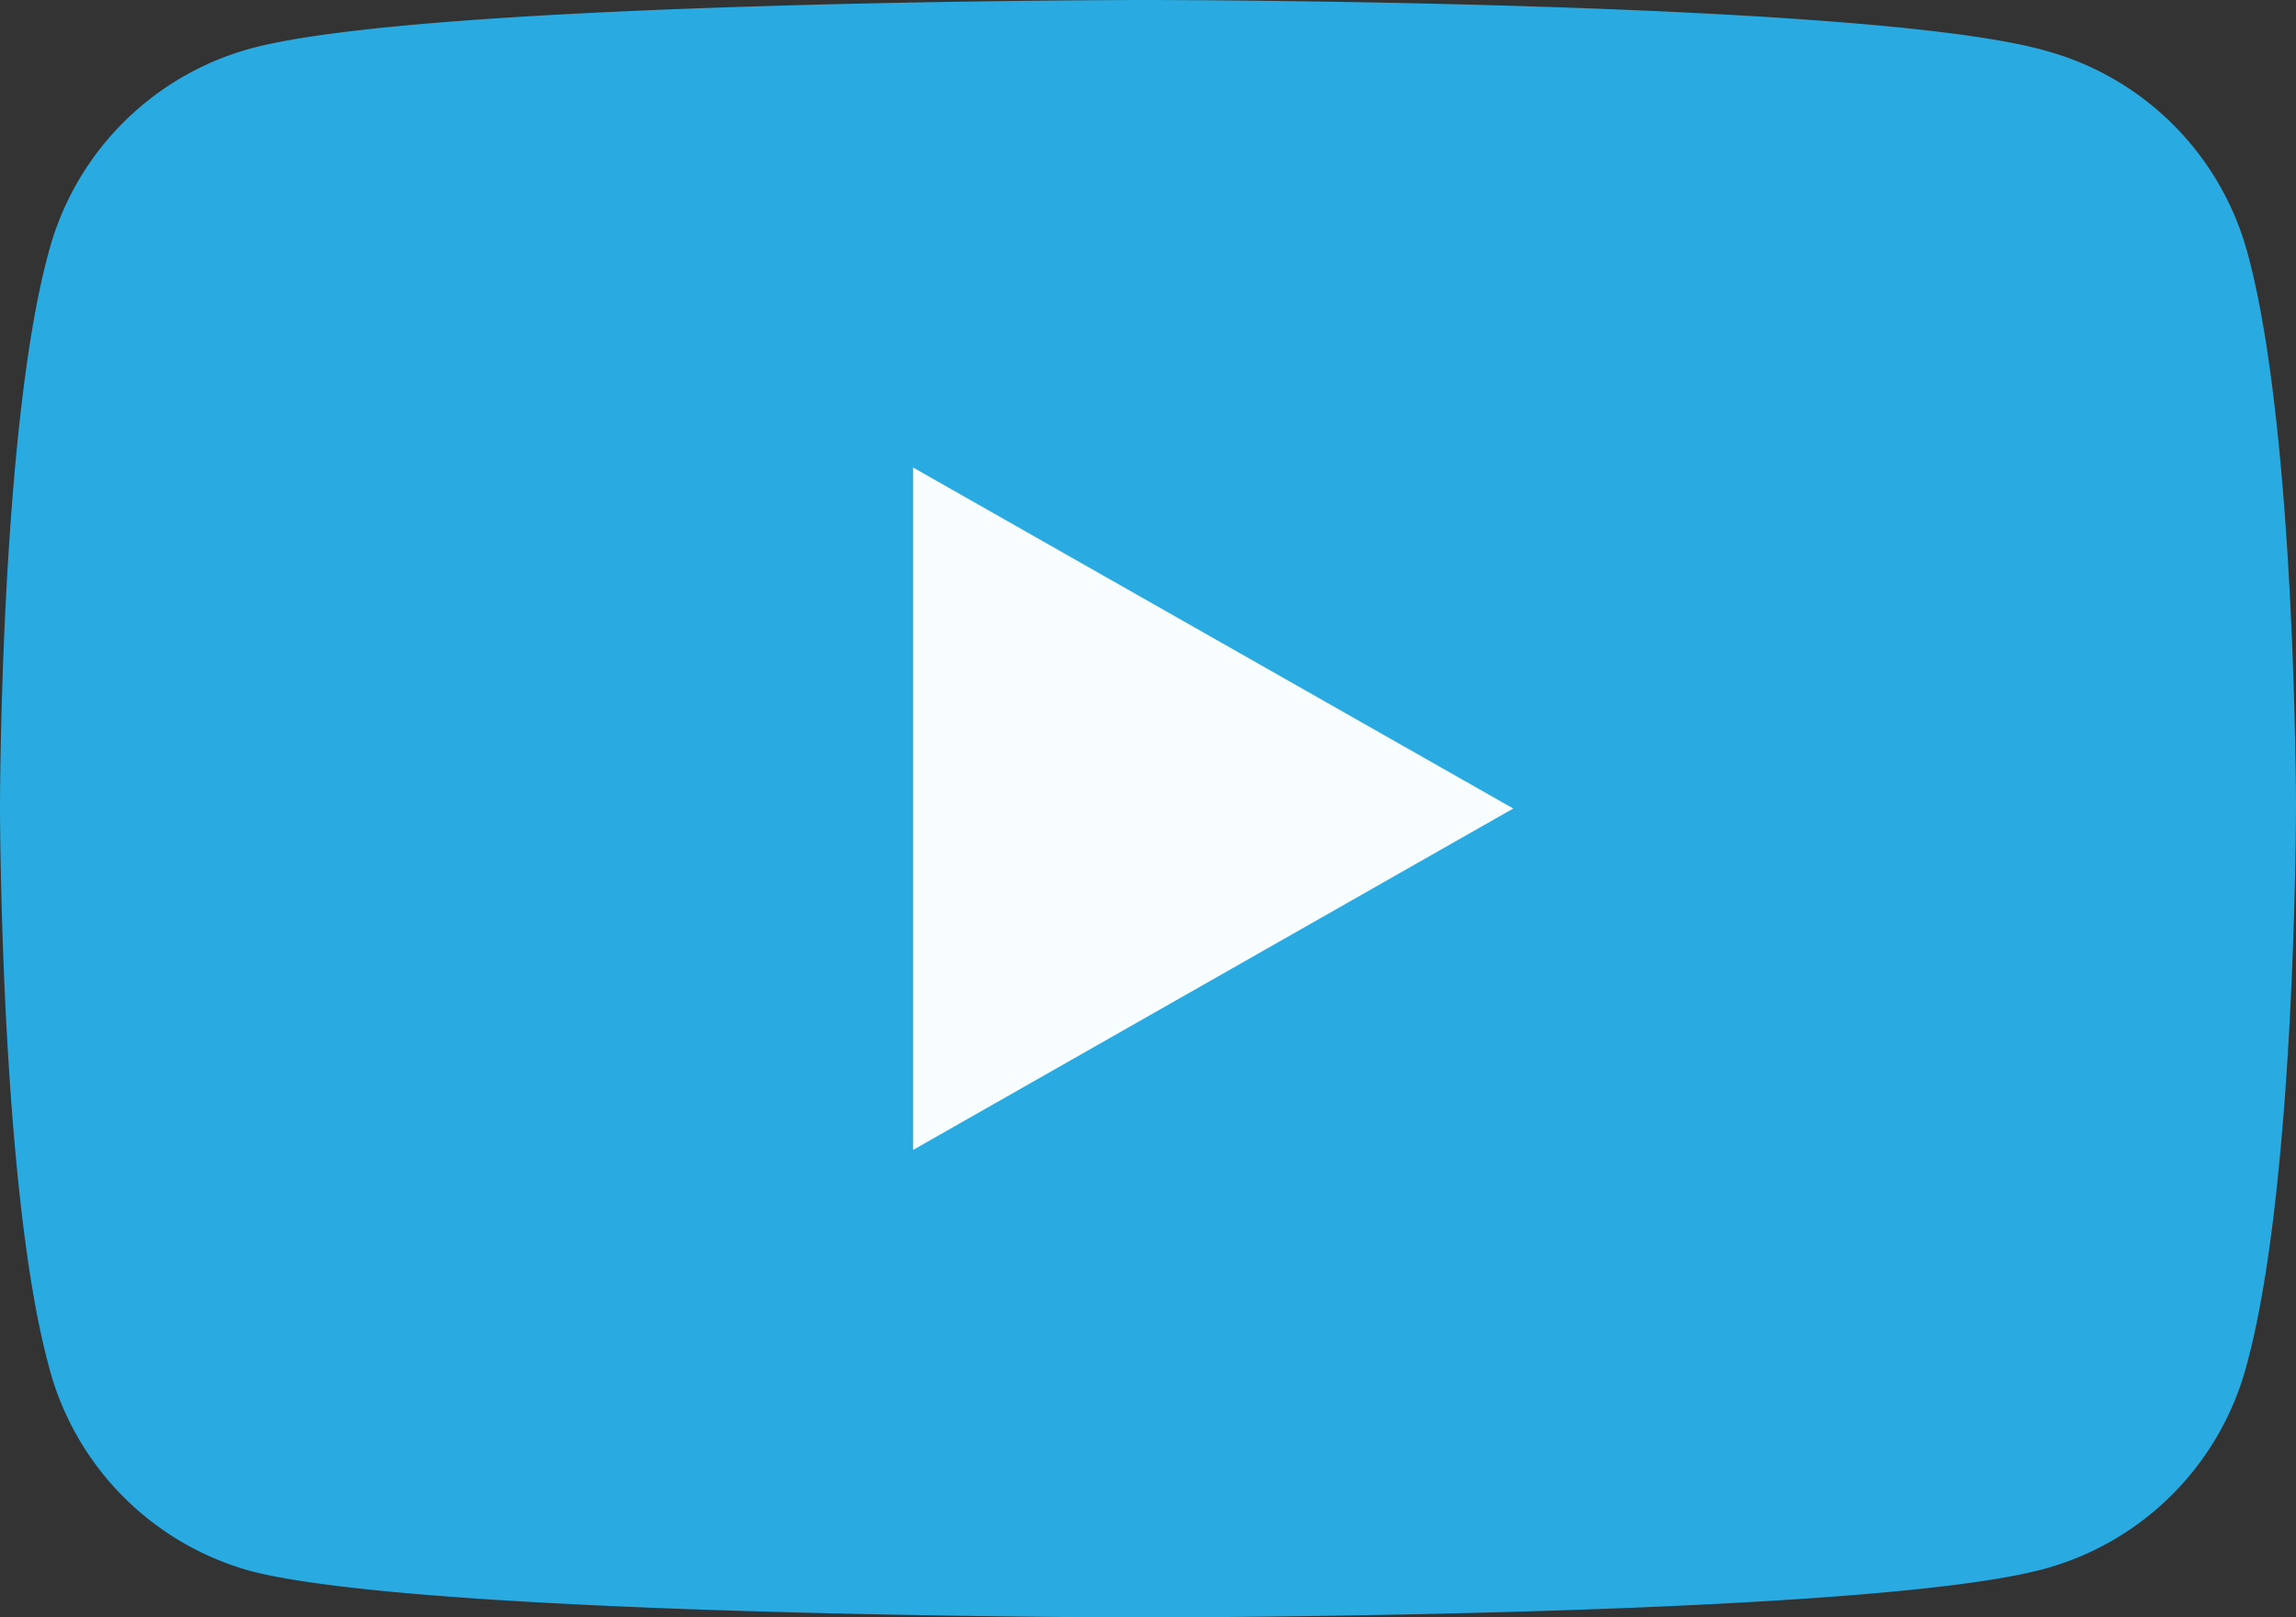
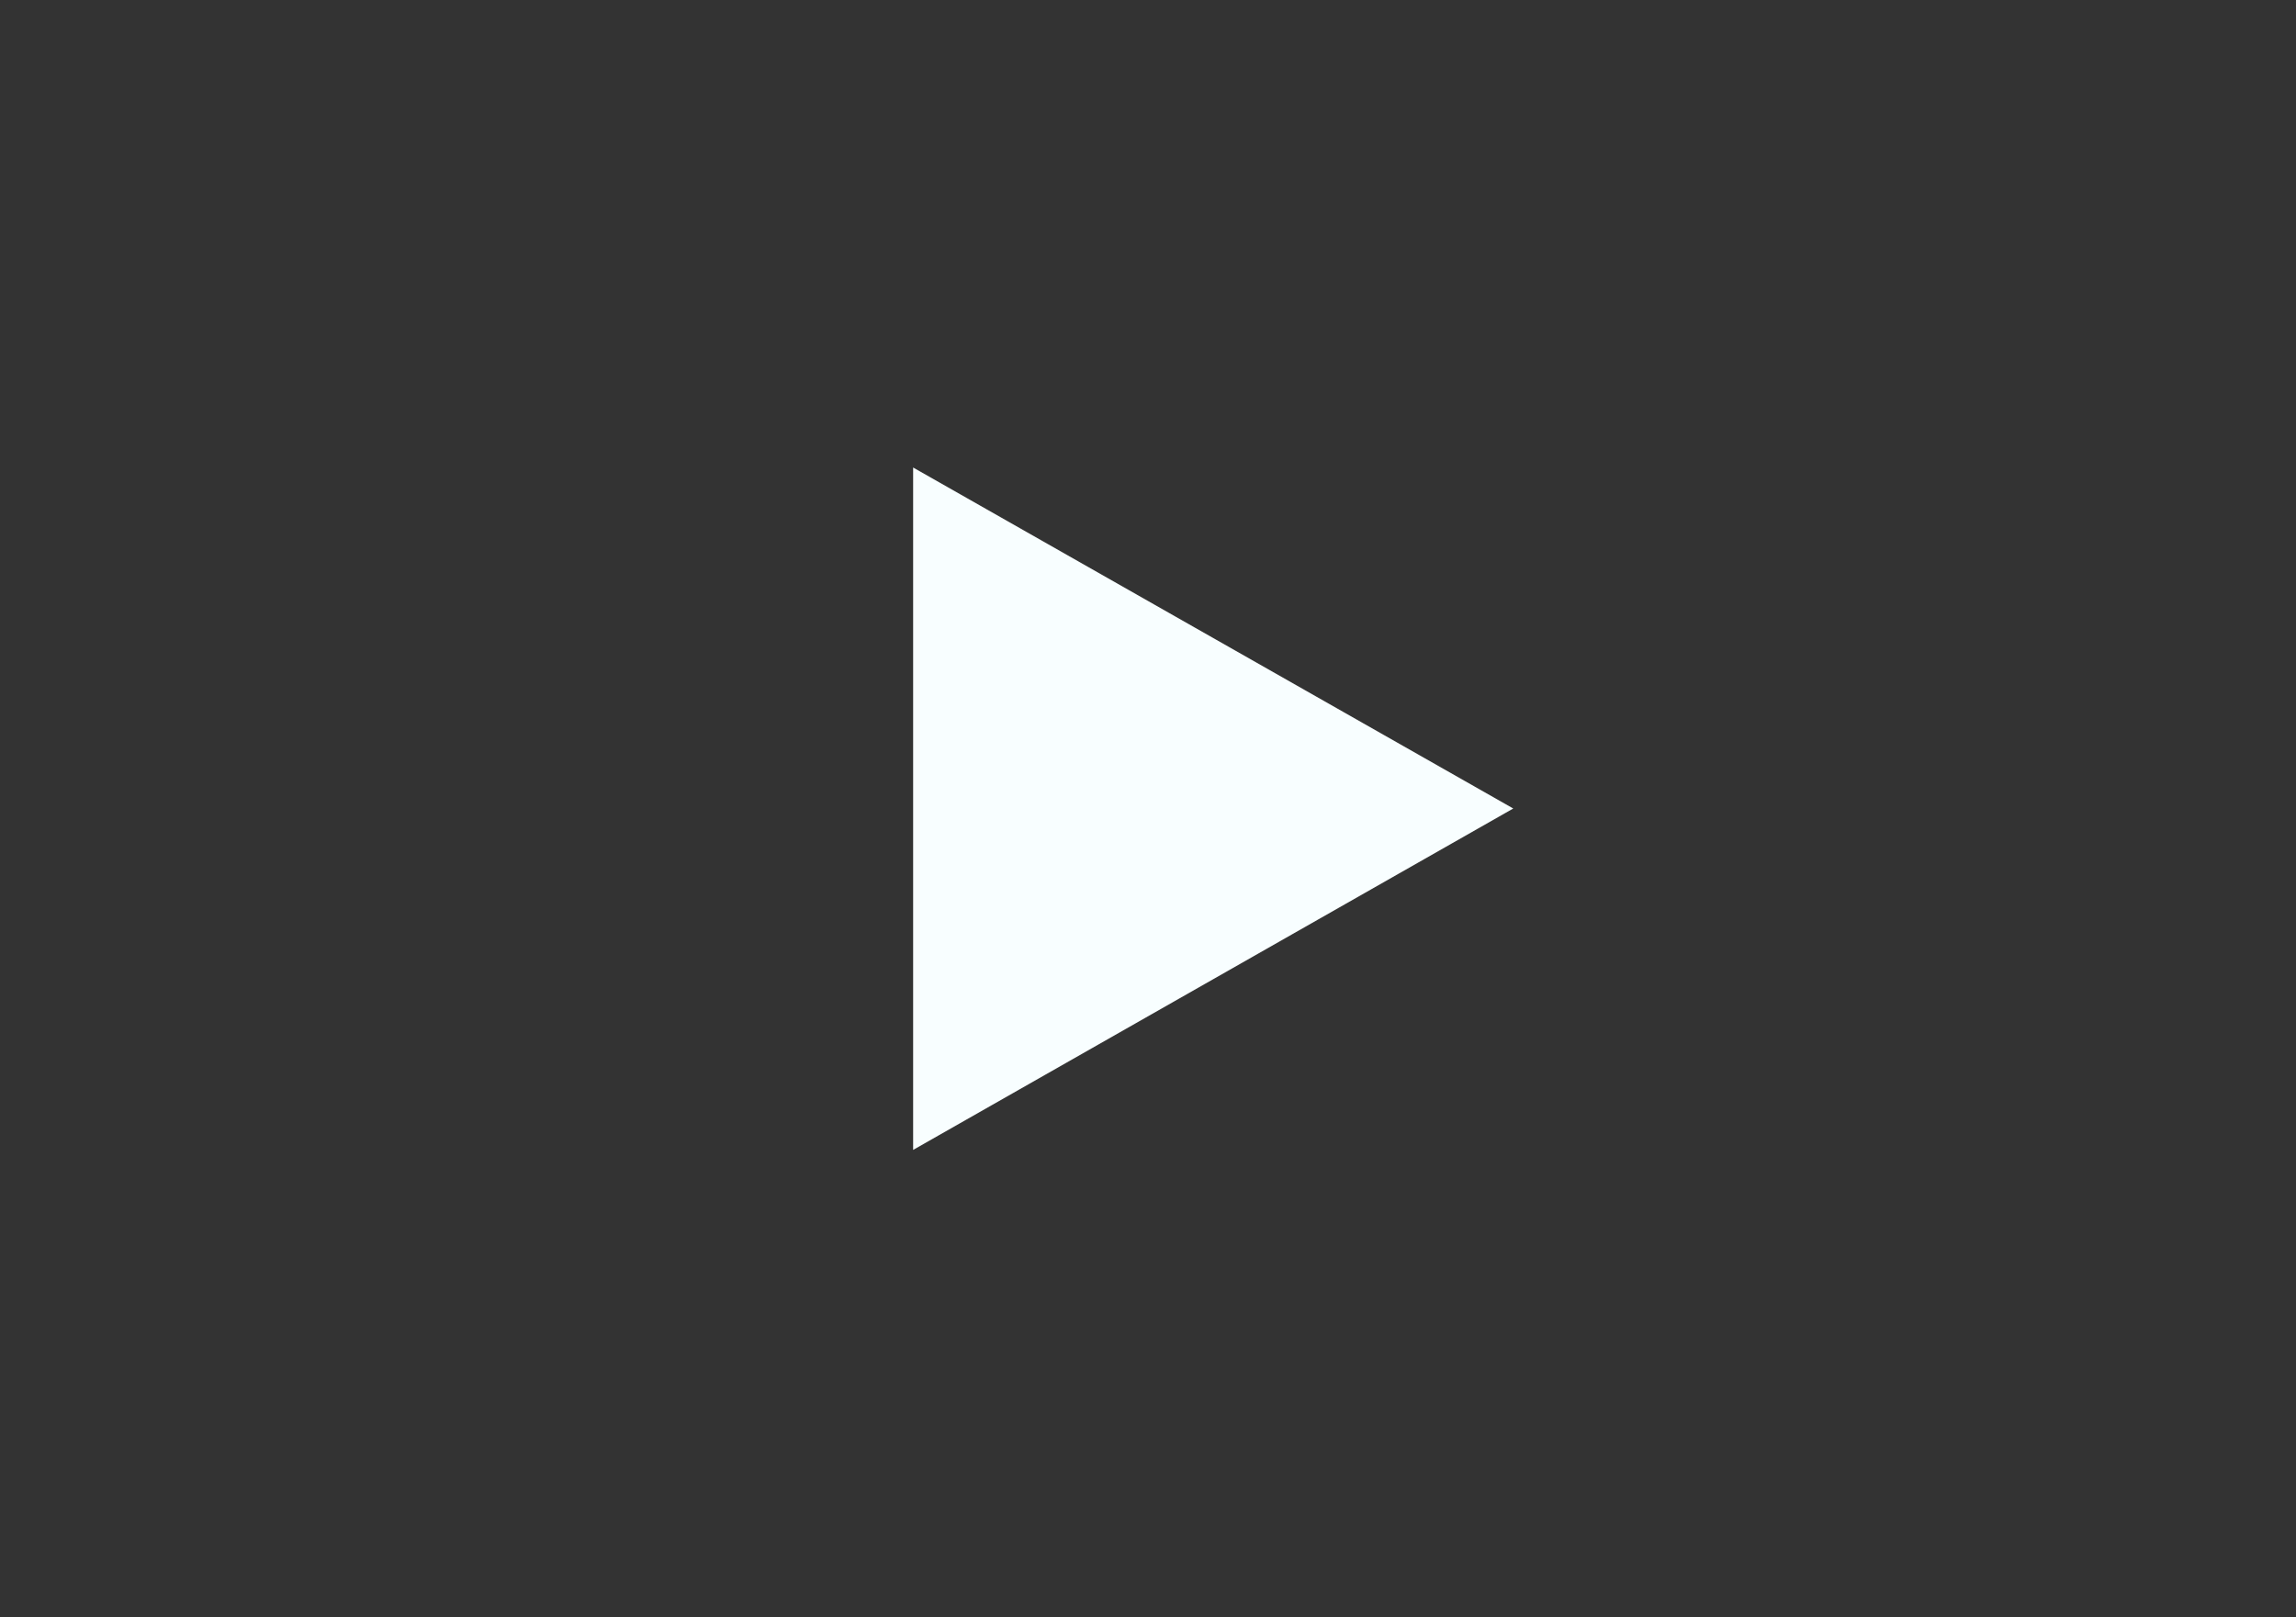
<svg xmlns="http://www.w3.org/2000/svg" width="54.06" height="38.09" viewBox="0 0 54.06 38.09">
  <rect x="0" y="0" width="54.06" height="38.09" fill="#333333" stroke="none" />
  <defs>
    <style>.e46d0f55-951b-49b3-9af0-c1881912e7dc{fill:#29aae1;}.baf8d5b6-4fa0-4d06-aa33-a8abae1e3e9e{fill:#f8feff;}</style>
  </defs>
  <g id="f03e4a50-b715-43ca-b64d-fb4121ebc3a0" data-name="Layer 2">
    <g id="b34bc715-8e20-4cdb-bfac-c31fd9b725d0" data-name="Layer 1">
-       <path class="e46d0f55-951b-49b3-9af0-c1881912e7dc" d="M52.93,6a6.77,6.77,0,0,0-4.78-4.81C43.94,0,27,0,27,0S10.13,0,5.91,1.14A6.77,6.77,0,0,0,1.13,6C0,10.19,0,19,0,19s0,8.86,1.13,13.1A6.77,6.77,0,0,0,5.91,37C10.13,38.09,27,38.09,27,38.09s16.91,0,21.12-1.14a6.77,6.77,0,0,0,4.78-4.81C54.06,27.9,54.06,19,54.06,19S54.06,10.19,52.93,6Z" />
      <polygon class="baf8d5b6-4fa0-4d06-aa33-a8abae1e3e9e" points="21.5 27.08 21.5 11.01 35.63 19.04 21.5 27.08" />
    </g>
  </g>
</svg>